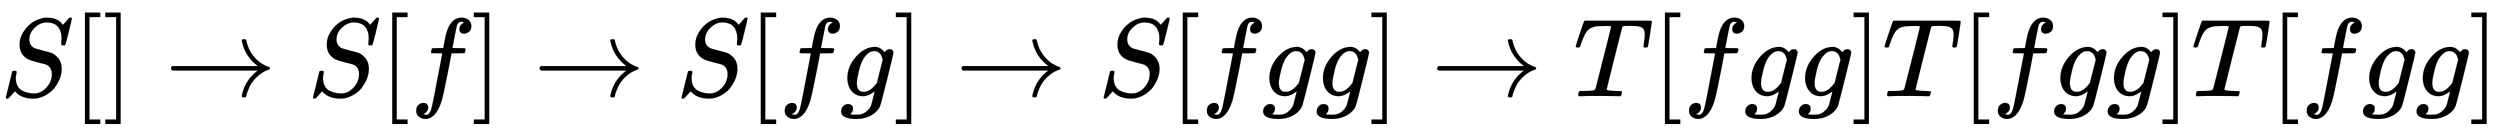
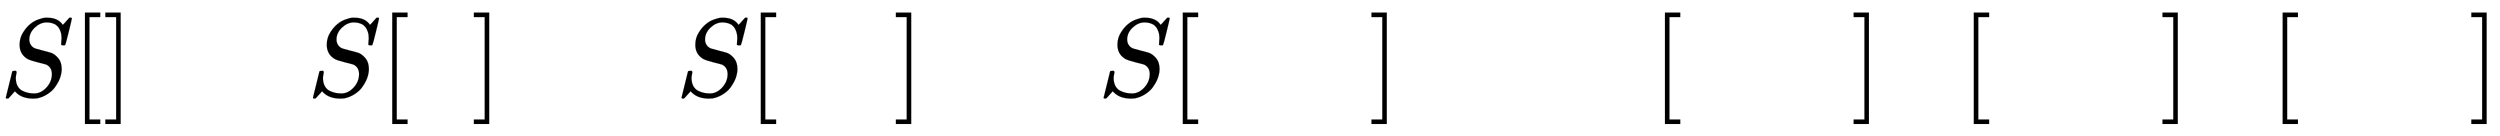
<svg xmlns="http://www.w3.org/2000/svg" xmlns:xlink="http://www.w3.org/1999/xlink" width="52.133ex" height="2.843ex" style="vertical-align: -0.838ex;" viewBox="0 -863.1 22446.2 1223.9" role="img" focusable="false" aria-labelledby="MathJax-SVG-1-Title">
  <title id="MathJax-SVG-1-Title">{\displaystyle S[]\to S[f]\to S[fg]\to S[fgg]\to T[fgg]T[fgg]T[fgg]}</title>
  <defs aria-hidden="true">
    <path stroke-width="1" id="E1-MJMATHI-53" d="M308 24Q367 24 416 76T466 197Q466 260 414 284Q308 311 278 321T236 341Q176 383 176 462Q176 523 208 573T273 648Q302 673 343 688T407 704H418H425Q521 704 564 640Q565 640 577 653T603 682T623 704Q624 704 627 704T632 705Q645 705 645 698T617 577T585 459T569 456Q549 456 549 465Q549 471 550 475Q550 478 551 494T553 520Q553 554 544 579T526 616T501 641Q465 662 419 662Q362 662 313 616T263 510Q263 480 278 458T319 427Q323 425 389 408T456 390Q490 379 522 342T554 242Q554 216 546 186Q541 164 528 137T492 78T426 18T332 -20Q320 -22 298 -22Q199 -22 144 33L134 44L106 13Q83 -14 78 -18T65 -22Q52 -22 52 -14Q52 -11 110 221Q112 227 130 227H143Q149 221 149 216Q149 214 148 207T144 186T142 153Q144 114 160 87T203 47T255 29T308 24Z" />
    <path stroke-width="1" id="E1-MJMAIN-5B" d="M118 -250V750H255V710H158V-210H255V-250H118Z" />
    <path stroke-width="1" id="E1-MJMAIN-5D" d="M22 710V750H159V-250H22V-210H119V710H22Z" />
-     <path stroke-width="1" id="E1-MJMAIN-2192" d="M56 237T56 250T70 270H835Q719 357 692 493Q692 494 692 496T691 499Q691 511 708 511H711Q720 511 723 510T729 506T732 497T735 481T743 456Q765 389 816 336T935 261Q944 258 944 250Q944 244 939 241T915 231T877 212Q836 186 806 152T761 85T740 35T732 4Q730 -6 727 -8T711 -11Q691 -11 691 0Q691 7 696 25Q728 151 835 230H70Q56 237 56 250Z" />
-     <path stroke-width="1" id="E1-MJMATHI-66" d="M118 -162Q120 -162 124 -164T135 -167T147 -168Q160 -168 171 -155T187 -126Q197 -99 221 27T267 267T289 382V385H242Q195 385 192 387Q188 390 188 397L195 425Q197 430 203 430T250 431Q298 431 298 432Q298 434 307 482T319 540Q356 705 465 705Q502 703 526 683T550 630Q550 594 529 578T487 561Q443 561 443 603Q443 622 454 636T478 657L487 662Q471 668 457 668Q445 668 434 658T419 630Q412 601 403 552T387 469T380 433Q380 431 435 431Q480 431 487 430T498 424Q499 420 496 407T491 391Q489 386 482 386T428 385H372L349 263Q301 15 282 -47Q255 -132 212 -173Q175 -205 139 -205Q107 -205 81 -186T55 -132Q55 -95 76 -78T118 -61Q162 -61 162 -103Q162 -122 151 -136T127 -157L118 -162Z" />
-     <path stroke-width="1" id="E1-MJMATHI-67" d="M311 43Q296 30 267 15T206 0Q143 0 105 45T66 160Q66 265 143 353T314 442Q361 442 401 394L404 398Q406 401 409 404T418 412T431 419T447 422Q461 422 470 413T480 394Q480 379 423 152T363 -80Q345 -134 286 -169T151 -205Q10 -205 10 -137Q10 -111 28 -91T74 -71Q89 -71 102 -80T116 -111Q116 -121 114 -130T107 -144T99 -154T92 -162L90 -164H91Q101 -167 151 -167Q189 -167 211 -155Q234 -144 254 -122T282 -75Q288 -56 298 -13Q311 35 311 43ZM384 328L380 339Q377 350 375 354T369 368T359 382T346 393T328 402T306 405Q262 405 221 352Q191 313 171 233T151 117Q151 38 213 38Q269 38 323 108L331 118L384 328Z" />
-     <path stroke-width="1" id="E1-MJMATHI-54" d="M40 437Q21 437 21 445Q21 450 37 501T71 602L88 651Q93 669 101 677H569H659Q691 677 697 676T704 667Q704 661 687 553T668 444Q668 437 649 437Q640 437 637 437T631 442L629 445Q629 451 635 490T641 551Q641 586 628 604T573 629Q568 630 515 631Q469 631 457 630T439 622Q438 621 368 343T298 60Q298 48 386 46Q418 46 427 45T436 36Q436 31 433 22Q429 4 424 1L422 0Q419 0 415 0Q410 0 363 1T228 2Q99 2 64 0H49Q43 6 43 9T45 27Q49 40 55 46H83H94Q174 46 189 55Q190 56 191 56Q196 59 201 76T241 233Q258 301 269 344Q339 619 339 625Q339 630 310 630H279Q212 630 191 624Q146 614 121 583T67 467Q60 445 57 441T43 437H40Z" />
  </defs>
  <g stroke="currentColor" fill="currentColor" stroke-width="0" transform="matrix(1 0 0 -1 0 0)" aria-hidden="true">
    <use xlink:href="#E1-MJMATHI-53" x="0" y="0" />
    <use xlink:href="#E1-MJMAIN-5B" x="645" y="0" />
    <use xlink:href="#E1-MJMAIN-5D" x="924" y="0" />
    <use xlink:href="#E1-MJMAIN-2192" x="1480" y="0" />
    <use xlink:href="#E1-MJMATHI-53" x="2758" y="0" />
    <use xlink:href="#E1-MJMAIN-5B" x="3404" y="0" />
    <use xlink:href="#E1-MJMATHI-66" x="3682" y="0" />
    <use xlink:href="#E1-MJMAIN-5D" x="4233" y="0" />
    <use xlink:href="#E1-MJMAIN-2192" x="4789" y="0" />
    <use xlink:href="#E1-MJMATHI-53" x="6067" y="0" />
    <use xlink:href="#E1-MJMAIN-5B" x="6713" y="0" />
    <use xlink:href="#E1-MJMATHI-66" x="6991" y="0" />
    <use xlink:href="#E1-MJMATHI-67" x="7542" y="0" />
    <use xlink:href="#E1-MJMAIN-5D" x="8022" y="0" />
    <use xlink:href="#E1-MJMAIN-2192" x="8578" y="0" />
    <use xlink:href="#E1-MJMATHI-53" x="9857" y="0" />
    <use xlink:href="#E1-MJMAIN-5B" x="10502" y="0" />
    <use xlink:href="#E1-MJMATHI-66" x="10781" y="0" />
    <use xlink:href="#E1-MJMATHI-67" x="11331" y="0" />
    <use xlink:href="#E1-MJMATHI-67" x="11812" y="0" />
    <use xlink:href="#E1-MJMAIN-5D" x="12292" y="0" />
    <use xlink:href="#E1-MJMAIN-2192" x="12848" y="0" />
    <use xlink:href="#E1-MJMATHI-54" x="14127" y="0" />
    <use xlink:href="#E1-MJMAIN-5B" x="14831" y="0" />
    <use xlink:href="#E1-MJMATHI-66" x="15110" y="0" />
    <use xlink:href="#E1-MJMATHI-67" x="15660" y="0" />
    <use xlink:href="#E1-MJMATHI-67" x="16141" y="0" />
    <use xlink:href="#E1-MJMAIN-5D" x="16621" y="0" />
    <use xlink:href="#E1-MJMATHI-54" x="16900" y="0" />
    <use xlink:href="#E1-MJMAIN-5B" x="17604" y="0" />
    <use xlink:href="#E1-MJMATHI-66" x="17883" y="0" />
    <use xlink:href="#E1-MJMATHI-67" x="18433" y="0" />
    <use xlink:href="#E1-MJMATHI-67" x="18914" y="0" />
    <use xlink:href="#E1-MJMAIN-5D" x="19394" y="0" />
    <use xlink:href="#E1-MJMATHI-54" x="19673" y="0" />
    <use xlink:href="#E1-MJMAIN-5B" x="20377" y="0" />
    <use xlink:href="#E1-MJMATHI-66" x="20656" y="0" />
    <use xlink:href="#E1-MJMATHI-67" x="21206" y="0" />
    <use xlink:href="#E1-MJMATHI-67" x="21687" y="0" />
    <use xlink:href="#E1-MJMAIN-5D" x="22167" y="0" />
  </g>
</svg>